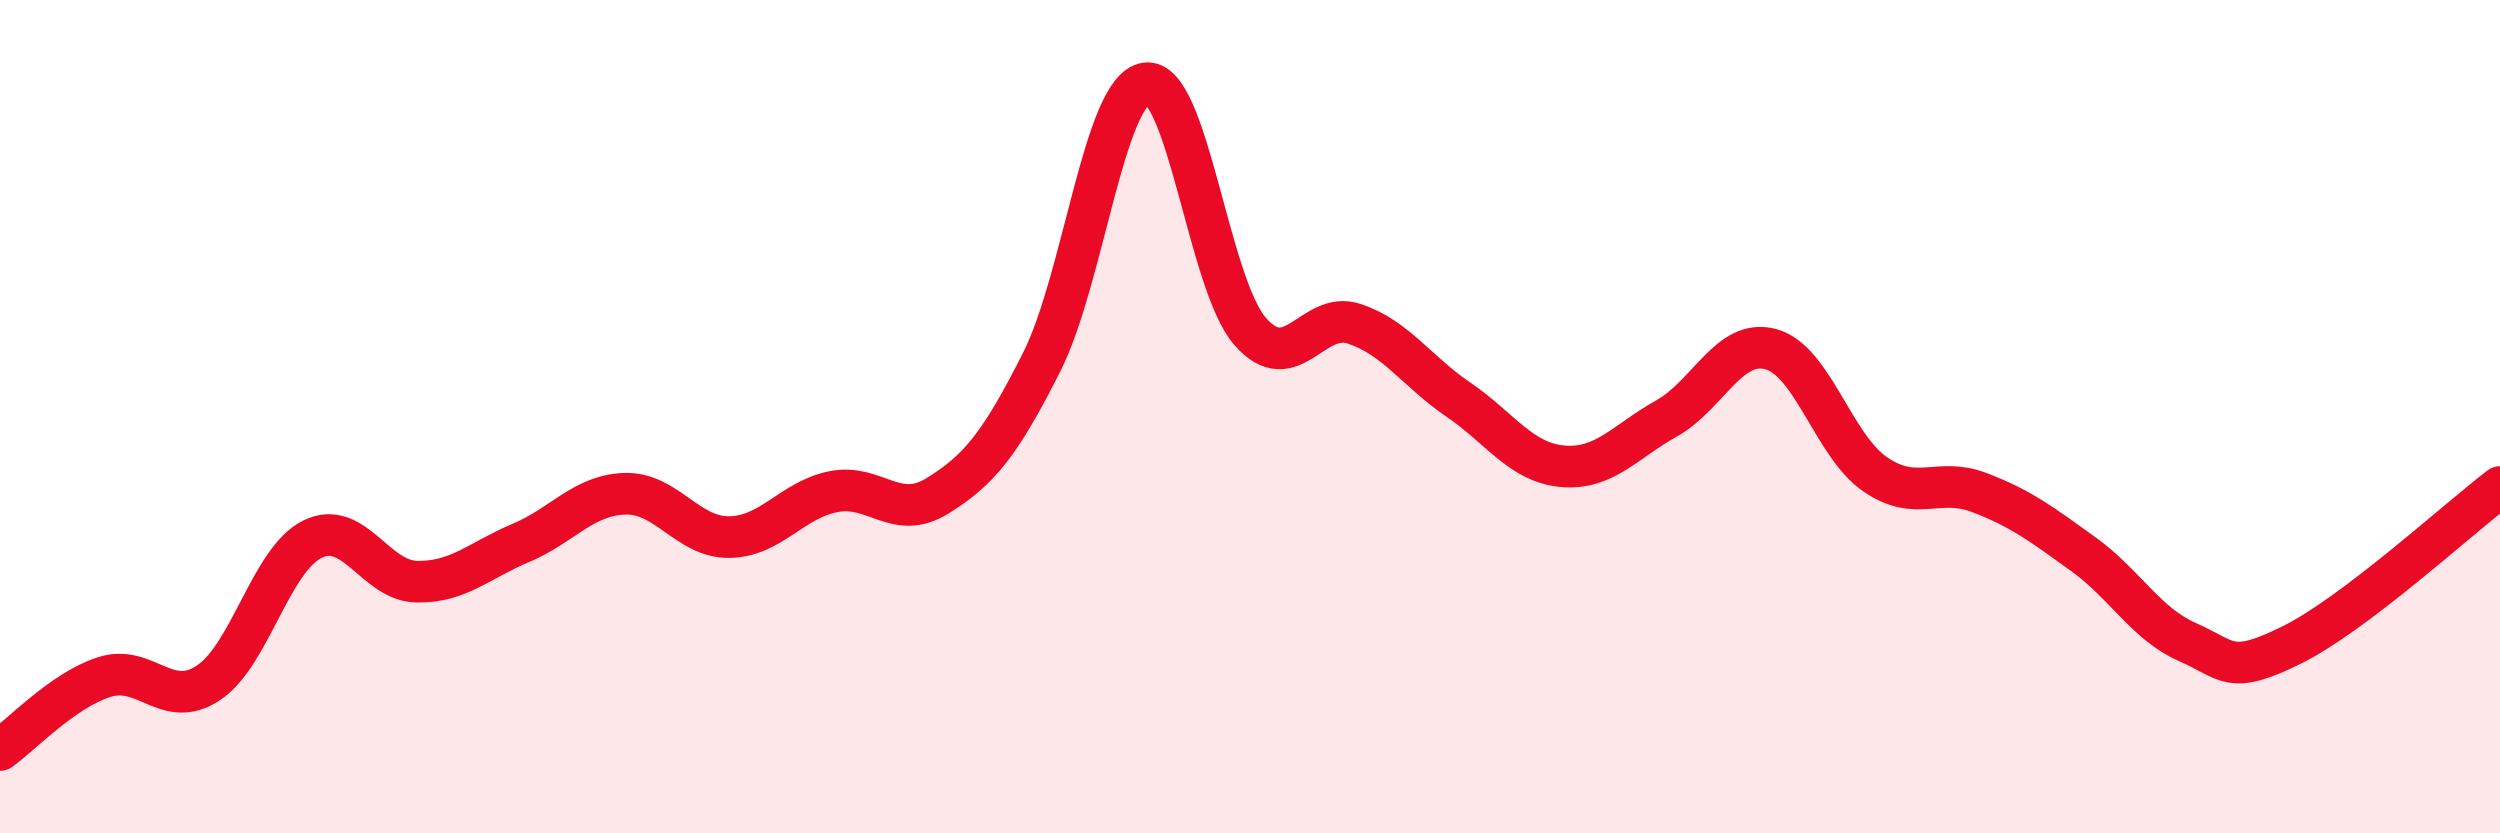
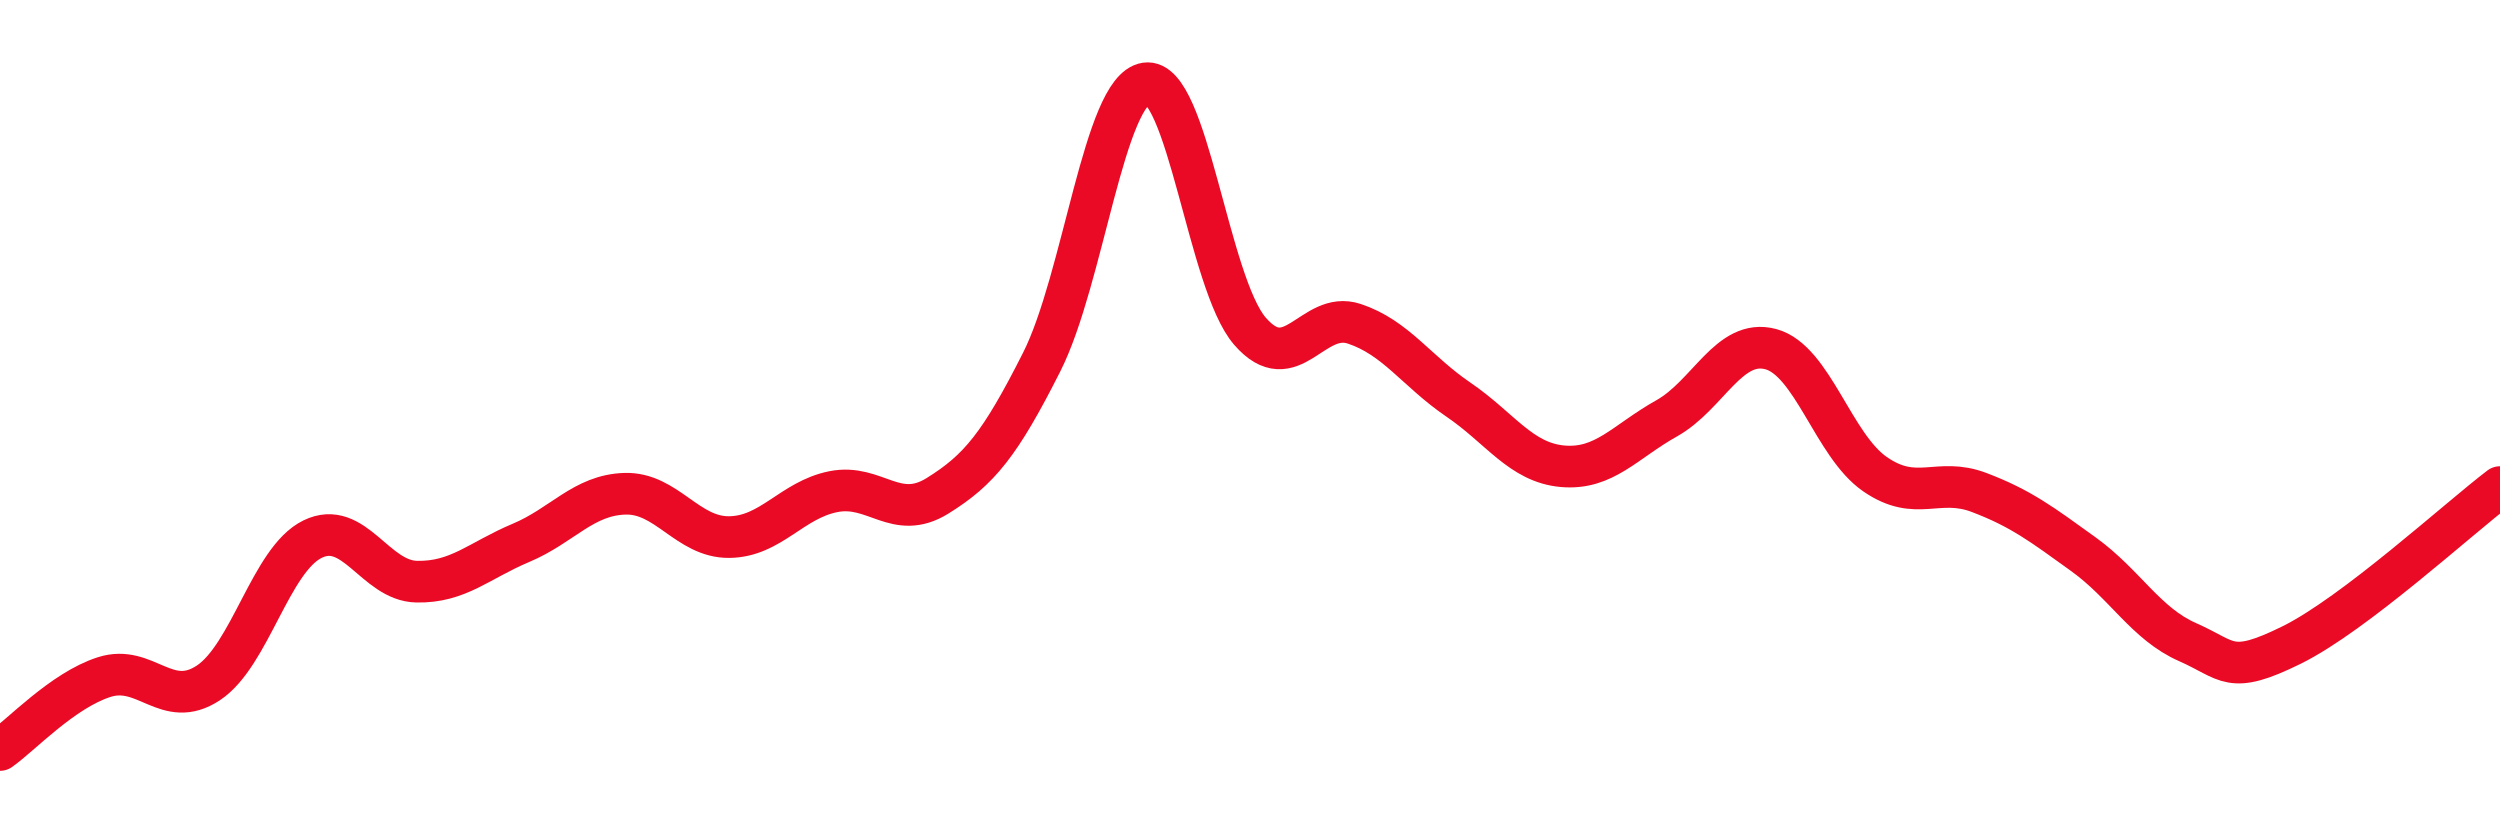
<svg xmlns="http://www.w3.org/2000/svg" width="60" height="20" viewBox="0 0 60 20">
-   <path d="M 0,18 C 0.5,17.65 1.5,16.57 2.5,16.25 C 3.5,15.93 4,17.05 5,16.39 C 6,15.73 6.5,13.43 7.5,12.94 C 8.5,12.45 9,13.94 10,13.96 C 11,13.98 11.5,13.45 12.5,13.03 C 13.5,12.61 14,11.88 15,11.85 C 16,11.82 16.5,12.9 17.5,12.89 C 18.5,12.88 19,12 20,11.8 C 21,11.6 21.5,12.52 22.5,11.9 C 23.5,11.28 24,10.67 25,8.69 C 26,6.71 26.5,2.15 27.5,2 C 28.5,1.85 29,6.8 30,7.95 C 31,9.1 31.5,7.44 32.5,7.77 C 33.5,8.1 34,8.91 35,9.59 C 36,10.27 36.5,11.1 37.5,11.19 C 38.5,11.28 39,10.6 40,10.04 C 41,9.48 41.5,8.11 42.5,8.38 C 43.5,8.65 44,10.69 45,11.38 C 46,12.07 46.5,11.44 47.5,11.82 C 48.5,12.2 49,12.58 50,13.3 C 51,14.02 51.5,14.97 52.5,15.41 C 53.5,15.85 53.5,16.22 55,15.48 C 56.5,14.74 59,12.45 60,11.69L60 20L0 20Z" fill="#EB0A25" opacity="0.1" stroke-linecap="round" stroke-linejoin="round" />
  <path d="M 0,18 C 0.5,17.65 1.5,16.57 2.5,16.25 C 3.5,15.93 4,17.05 5,16.39 C 6,15.73 6.5,13.43 7.5,12.94 C 8.5,12.45 9,13.94 10,13.96 C 11,13.98 11.5,13.45 12.5,13.03 C 13.5,12.61 14,11.88 15,11.85 C 16,11.82 16.5,12.9 17.5,12.89 C 18.5,12.88 19,12 20,11.8 C 21,11.6 21.5,12.52 22.5,11.9 C 23.5,11.28 24,10.67 25,8.69 C 26,6.71 26.5,2.15 27.5,2 C 28.5,1.85 29,6.8 30,7.95 C 31,9.1 31.5,7.44 32.5,7.77 C 33.5,8.1 34,8.91 35,9.59 C 36,10.27 36.5,11.1 37.5,11.19 C 38.5,11.28 39,10.6 40,10.04 C 41,9.48 41.5,8.11 42.5,8.38 C 43.5,8.65 44,10.69 45,11.38 C 46,12.07 46.5,11.44 47.5,11.82 C 48.5,12.2 49,12.58 50,13.3 C 51,14.02 51.5,14.97 52.5,15.41 C 53.5,15.85 53.5,16.22 55,15.48 C 56.5,14.74 59,12.45 60,11.69" stroke="#EB0A25" stroke-width="1" fill="none" stroke-linecap="round" stroke-linejoin="round" />
</svg>